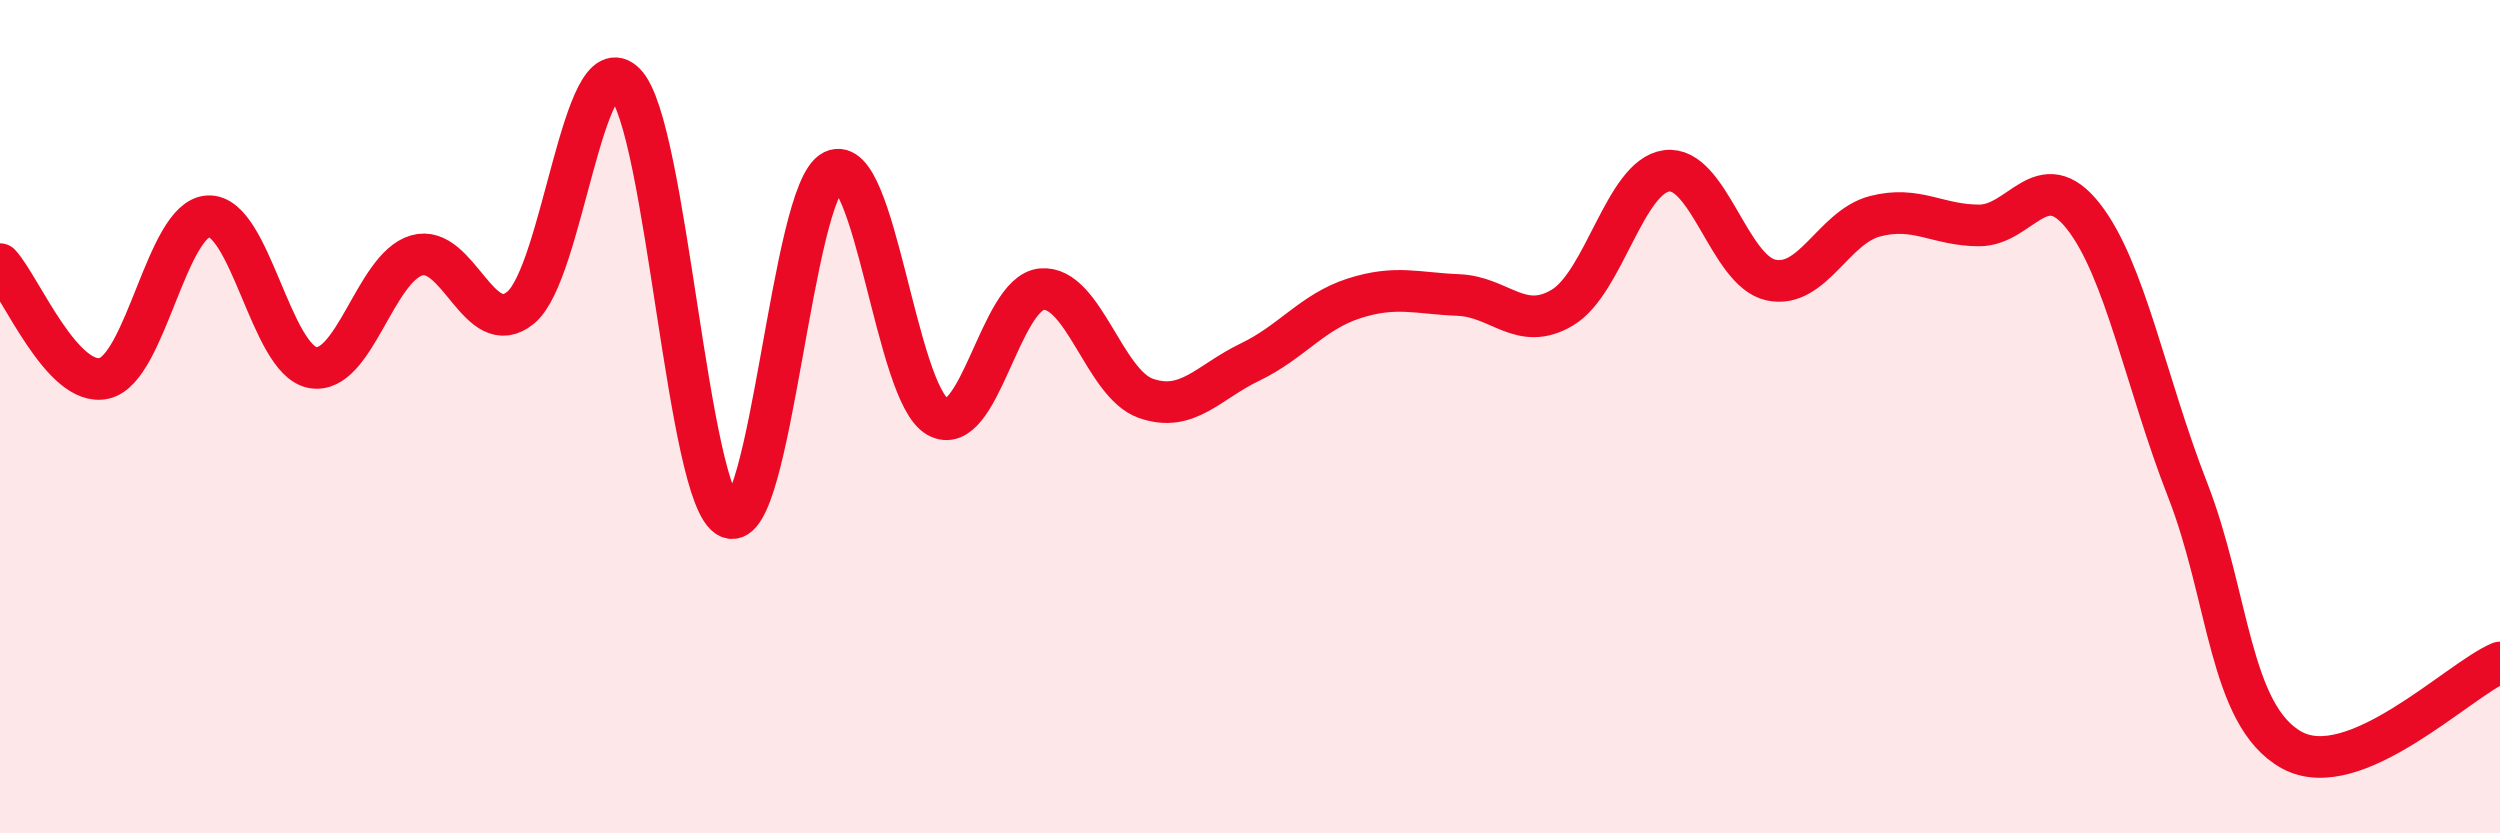
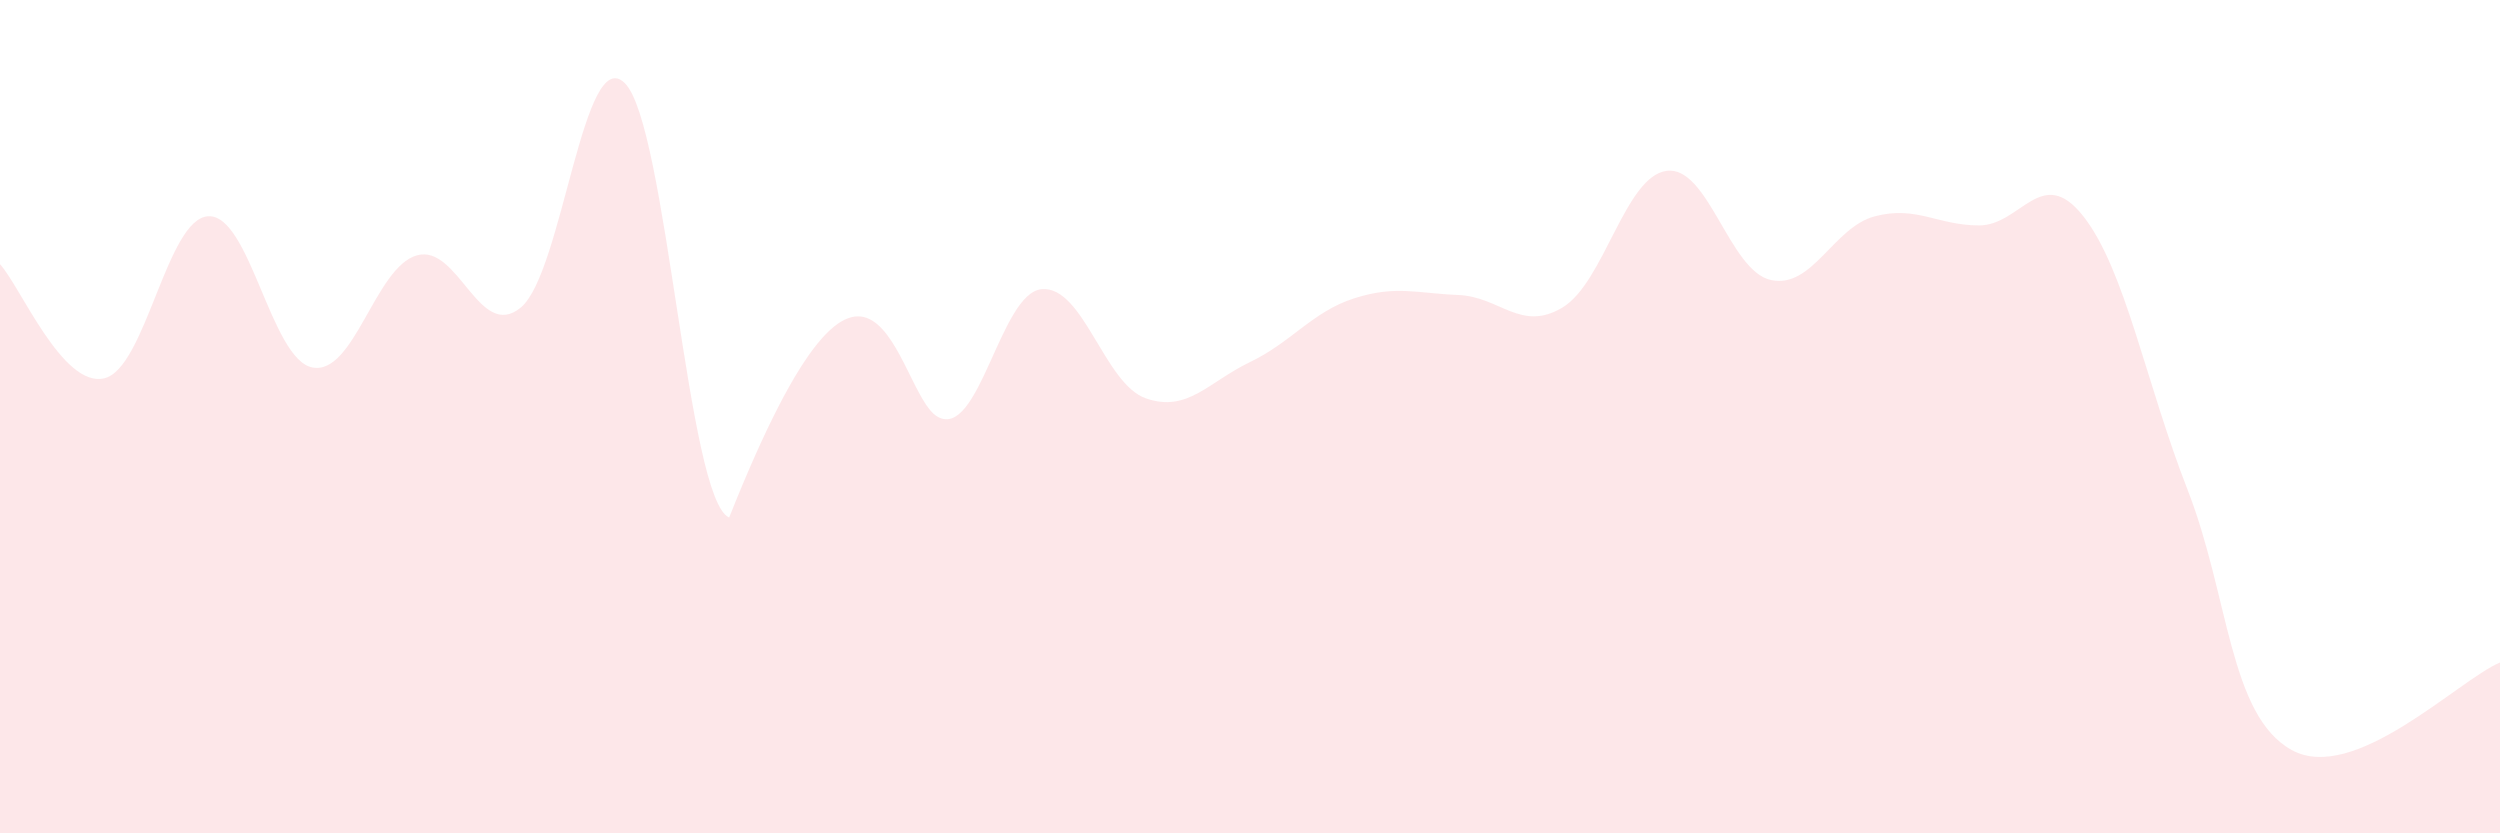
<svg xmlns="http://www.w3.org/2000/svg" width="60" height="20" viewBox="0 0 60 20">
-   <path d="M 0,6.34 C 0.5,6.89 1.5,9.31 2.5,9.08 C 3.5,8.85 4,5.24 5,5.19 C 6,5.14 6.5,8.63 7.5,8.82 C 8.5,9.01 9,6.42 10,6.13 C 11,5.84 11.5,8.21 12.5,7.38 C 13.5,6.55 14,0.99 15,2 C 16,3.01 16.5,12 17.5,12.42 C 18.5,12.84 19,4.58 20,4.1 C 21,3.62 21.5,9.43 22.5,10 C 23.5,10.57 24,7.03 25,6.94 C 26,6.85 26.5,9.21 27.5,9.56 C 28.5,9.91 29,9.17 30,8.69 C 31,8.21 31.5,7.48 32.5,7.16 C 33.5,6.84 34,7.04 35,7.08 C 36,7.12 36.5,7.98 37.5,7.38 C 38.5,6.78 39,4.23 40,4.1 C 41,3.97 41.5,6.5 42.5,6.72 C 43.5,6.94 44,5.45 45,5.19 C 46,4.93 46.5,5.41 47.5,5.41 C 48.5,5.41 49,3.92 50,5.19 C 51,6.46 51.5,9.19 52.5,11.75 C 53.5,14.31 53.5,17.17 55,18 C 56.5,18.83 59,16.32 60,15.9L60 20L0 20Z" fill="#EB0A25" opacity="0.1" stroke-linecap="round" stroke-linejoin="round" />
-   <path d="M 0,6.34 C 0.5,6.89 1.5,9.31 2.5,9.08 C 3.5,8.85 4,5.24 5,5.19 C 6,5.14 6.5,8.63 7.5,8.82 C 8.5,9.01 9,6.42 10,6.13 C 11,5.84 11.5,8.21 12.5,7.38 C 13.5,6.55 14,0.99 15,2 C 16,3.01 16.5,12 17.5,12.42 C 18.5,12.84 19,4.58 20,4.1 C 21,3.62 21.5,9.43 22.5,10 C 23.5,10.57 24,7.03 25,6.94 C 26,6.85 26.5,9.21 27.5,9.56 C 28.5,9.91 29,9.17 30,8.69 C 31,8.21 31.5,7.48 32.5,7.16 C 33.5,6.84 34,7.04 35,7.08 C 36,7.12 36.5,7.98 37.5,7.38 C 38.5,6.78 39,4.23 40,4.1 C 41,3.97 41.5,6.5 42.5,6.72 C 43.5,6.94 44,5.45 45,5.19 C 46,4.93 46.5,5.41 47.5,5.41 C 48.5,5.41 49,3.92 50,5.19 C 51,6.46 51.5,9.19 52.5,11.75 C 53.5,14.31 53.5,17.17 55,18 C 56.5,18.83 59,16.32 60,15.9" stroke="#EB0A25" stroke-width="1" fill="none" stroke-linecap="round" stroke-linejoin="round" />
+   <path d="M 0,6.34 C 0.5,6.89 1.5,9.31 2.5,9.08 C 3.5,8.85 4,5.24 5,5.19 C 6,5.14 6.5,8.63 7.5,8.82 C 8.5,9.01 9,6.42 10,6.13 C 11,5.84 11.5,8.21 12.5,7.38 C 13.5,6.55 14,0.99 15,2 C 16,3.01 16.5,12 17.5,12.42 C 21,3.62 21.5,9.43 22.5,10 C 23.5,10.57 24,7.03 25,6.94 C 26,6.85 26.5,9.21 27.5,9.56 C 28.5,9.91 29,9.17 30,8.69 C 31,8.21 31.5,7.48 32.5,7.16 C 33.5,6.84 34,7.04 35,7.08 C 36,7.12 36.5,7.98 37.5,7.38 C 38.5,6.78 39,4.23 40,4.1 C 41,3.97 41.5,6.5 42.5,6.72 C 43.5,6.94 44,5.45 45,5.19 C 46,4.93 46.5,5.41 47.5,5.41 C 48.5,5.41 49,3.92 50,5.19 C 51,6.46 51.5,9.19 52.5,11.75 C 53.5,14.31 53.5,17.17 55,18 C 56.5,18.83 59,16.32 60,15.9L60 20L0 20Z" fill="#EB0A25" opacity="0.1" stroke-linecap="round" stroke-linejoin="round" />
</svg>